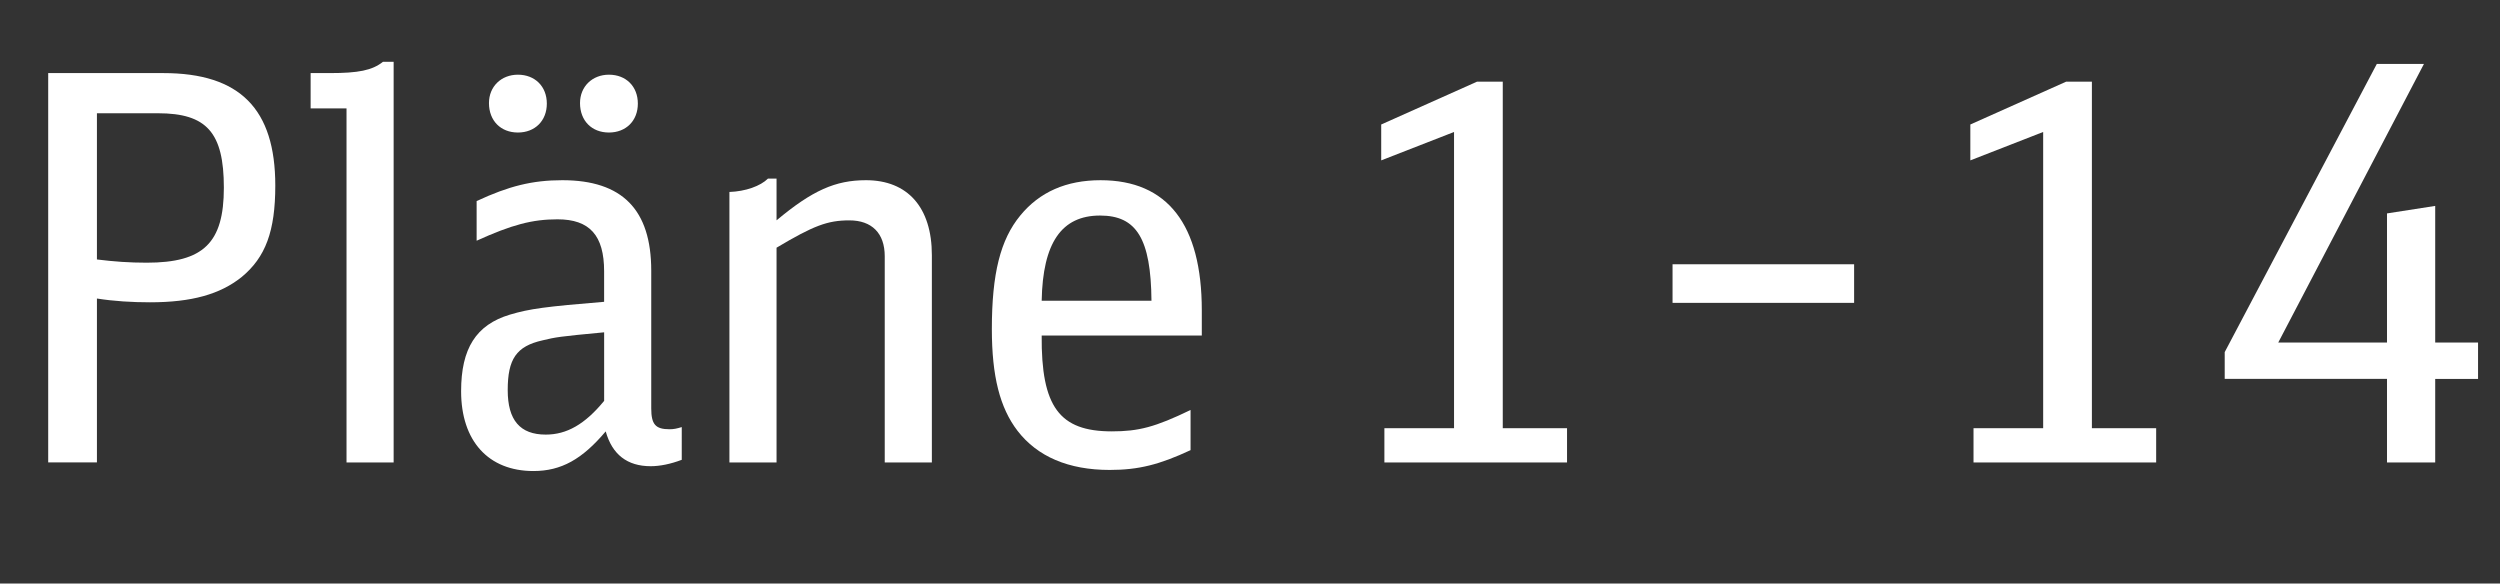
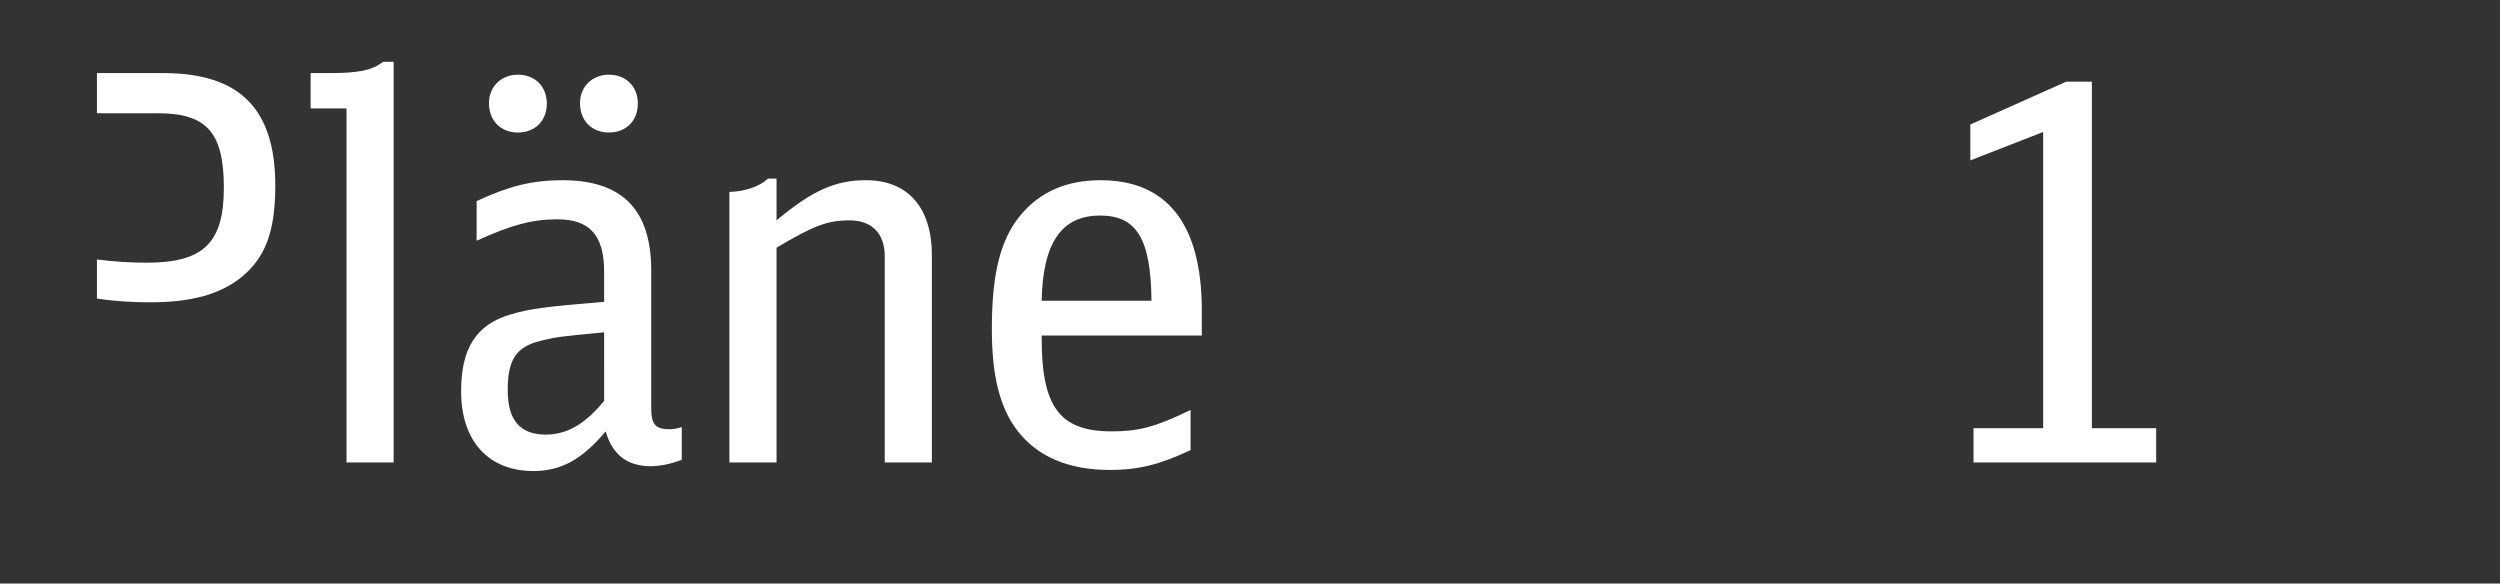
<svg xmlns="http://www.w3.org/2000/svg" version="1.1" id="Ebene_1" x="0px" y="0px" width="95.226px" height="22.226px" viewBox="0 0 95.226 22.226" enable-background="new 0 0 95.226 22.226" xml:space="preserve">
  <rect x="0" y="0" width="95.226" height="22.226" fill="#333333" stroke="none" />
  <g id="XMLID_91_">
-     <path fill="#FFFFFF" d="M1.836,2.784h4.386c2.917,0,4.264,1.366,4.264,4.284c0,1.733-0.368,2.733-1.286,3.488   c-0.816,0.652-1.897,0.959-3.488,0.959c-0.673,0-1.367-0.041-2.02-0.144v6.243H1.836V2.784z M3.692,9.883   c0.653,0.082,1.245,0.123,1.897,0.123c2.163,0,2.938-0.755,2.938-2.856s-0.653-2.836-2.51-2.836H3.692V9.883z" />
+     <path fill="#FFFFFF" d="M1.836,2.784h4.386c2.917,0,4.264,1.366,4.264,4.284c0,1.733-0.368,2.733-1.286,3.488   c-0.816,0.652-1.897,0.959-3.488,0.959c-0.673,0-1.367-0.041-2.02-0.144v6.243V2.784z M3.692,9.883   c0.653,0.082,1.245,0.123,1.897,0.123c2.163,0,2.938-0.755,2.938-2.856s-0.653-2.836-2.51-2.836H3.692V9.883z" />
    <path fill="#FFFFFF" d="M13.199,17.615V4.13h-1.367V2.784h0.734c1.081,0,1.611-0.103,2.02-0.429h0.408v15.26H13.199z" />
    <path fill="#FFFFFF" d="M25.969,17.514c-0.428,0.163-0.836,0.244-1.183,0.244c-0.897,0-1.469-0.448-1.714-1.326   c-0.897,1.062-1.693,1.51-2.754,1.51c-1.714,0-2.754-1.143-2.754-3.039c0-1.633,0.571-2.53,1.857-2.918   c0.754-0.225,1.367-0.306,3.59-0.489v-1.163c0-1.367-0.551-1.979-1.775-1.979c-0.959,0-1.734,0.204-3.081,0.815v-1.51   c1.224-0.571,2.122-0.795,3.264-0.795c2.285,0,3.387,1.122,3.387,3.447v5.243c0,0.612,0.163,0.796,0.693,0.796   c0.164,0,0.266-0.021,0.469-0.082V17.514z M20.829,3.946c0,0.653-0.449,1.102-1.102,1.102S18.625,4.6,18.625,3.926   c0-0.632,0.469-1.081,1.102-1.081C20.379,2.845,20.829,3.294,20.829,3.946z M23.011,12.658c-1.734,0.163-1.836,0.184-2.346,0.306   c-1,0.225-1.326,0.714-1.326,1.897c0,1.143,0.469,1.693,1.449,1.693c0.795,0,1.489-0.388,2.224-1.285V12.658z M24.296,3.946   c0,0.653-0.449,1.102-1.102,1.102S22.093,4.6,22.093,3.926c0-0.632,0.469-1.081,1.102-1.081   C23.848,2.845,24.296,3.294,24.296,3.946z" />
    <path fill="#FFFFFF" d="M27.784,7.312c0.612-0.021,1.184-0.225,1.469-0.51h0.326v1.591c1.367-1.142,2.244-1.529,3.407-1.529   c1.591,0,2.509,1.04,2.509,2.855v7.896h-1.795V9.761c0-0.877-0.49-1.367-1.347-1.367c-0.836,0-1.367,0.204-2.774,1.041v8.181   h-1.795V7.312z" />
    <path fill="#FFFFFF" d="M39.678,12.78c-0.021,2.713,0.673,3.651,2.672,3.651c1.02,0,1.652-0.163,2.999-0.815v1.53   c-1.183,0.551-1.979,0.754-3.081,0.754c-1.571,0-2.754-0.51-3.509-1.489c-0.673-0.877-0.979-2.08-0.979-3.876   c0-2.121,0.327-3.407,1.082-4.325c0.734-0.897,1.754-1.346,3.06-1.346c2.55,0,3.855,1.693,3.855,4.957v0.959H39.678z M43.86,11.454   c-0.021-2.366-0.571-3.244-1.958-3.244c-1.469,0-2.183,1.041-2.224,3.244H43.86z" />
-     <path fill="#FFFFFF" d="M52.733,16.31h2.652V5.027l-2.774,1.082V4.742l3.651-1.632h0.979V16.31h2.448v1.306h-6.957V16.31z" />
-     <path fill="#FFFFFF" d="M63.708,10.066h6.916v1.47h-6.916V10.066z" />
    <path fill="#FFFFFF" d="M75.173,16.31h2.652V5.027l-2.774,1.082V4.742l3.651-1.632h0.979V16.31h2.448v1.306h-6.957V16.31z" />
-     <path fill="#FFFFFF" d="M90.922,17.615v-3.183H84.74v-1.02l5.794-10.977h1.795L86.78,13.046h4.142V8.129l1.836-0.286v5.203h1.632   v1.387h-1.632v3.183H90.922z" />
  </g>
  <g>
</g>
  <g>
</g>
  <g>
</g>
  <g>
</g>
  <g>
</g>
  <g>
</g>
  <g>
</g>
  <g>
</g>
  <g>
</g>
  <g>
</g>
  <g>
</g>
  <g>
</g>
  <g>
</g>
  <g>
</g>
  <g>
</g>
</svg>